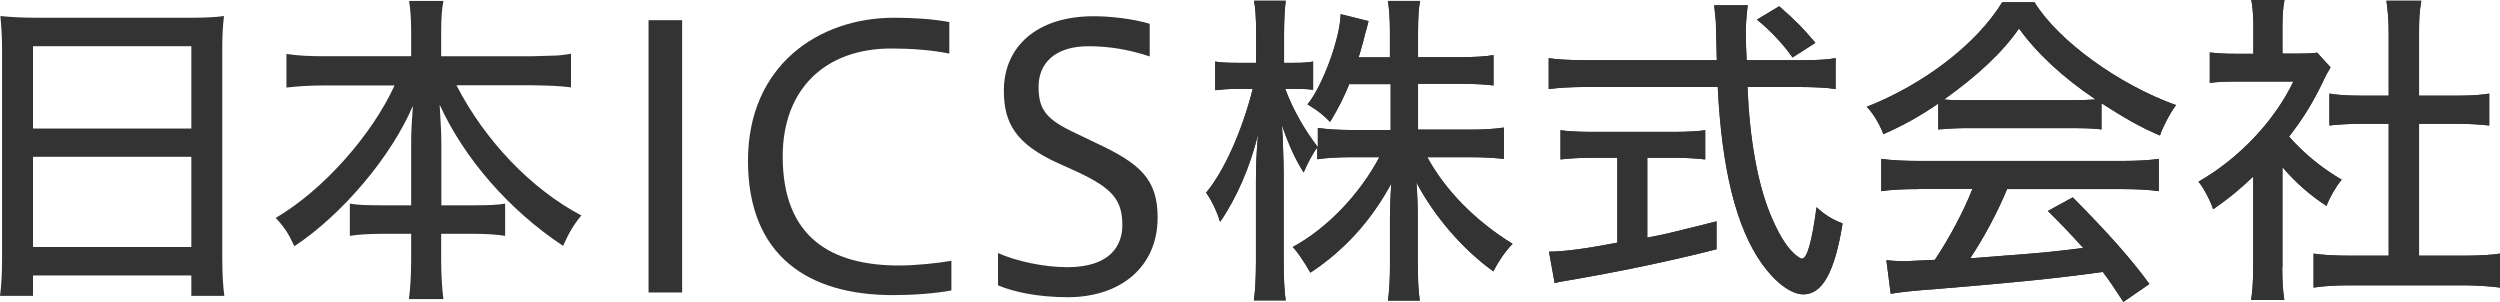
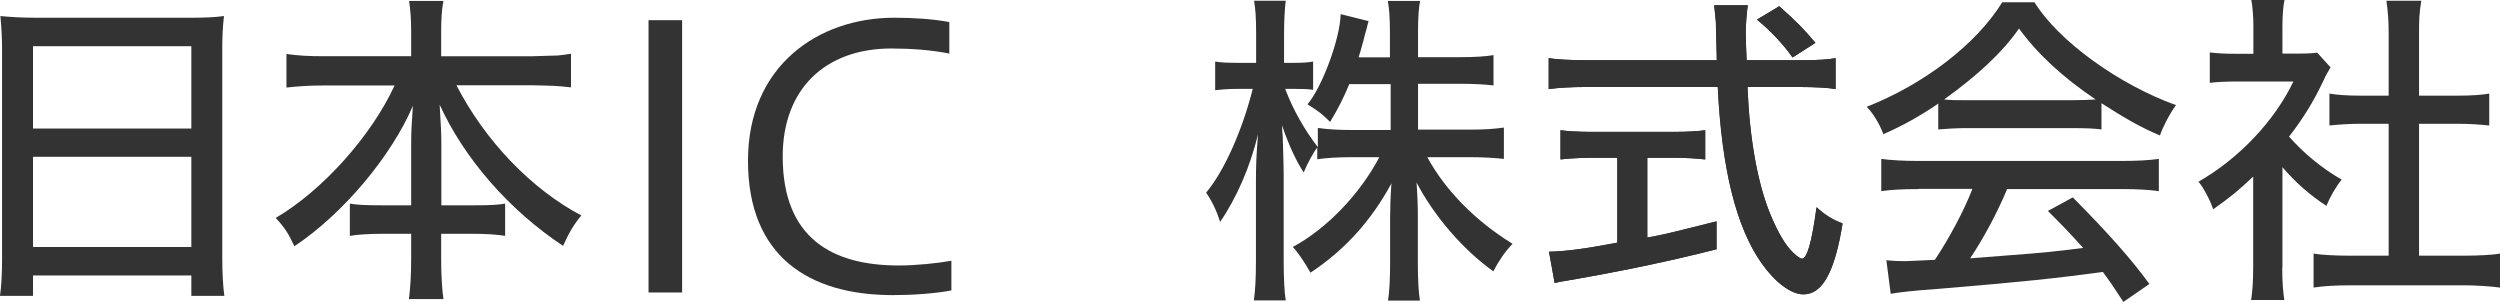
<svg xmlns="http://www.w3.org/2000/svg" id="_レイヤー_2" viewBox="0 0 132.49 16">
  <defs>
    <style>.cls-1{fill:#333333;}</style>
  </defs>
  <g id="_レイヤー_1-2">
    <g>
      <g>
        <path class="cls-1" d="M.11,2.63C.11,1.96,.07,1.36,.02,.85c.51,.05,1.11,.09,1.89,.09H10.04c.79,0,1.34-.02,1.83-.09-.07,.6-.09,1.11-.09,1.69V13.67c0,.83,.04,1.52,.11,2.01h-1.75v-1.08H1.75v1.08H0c.07-.49,.11-1.16,.11-1.99V2.63ZM1.75,6.81H10.14V2.45H1.75V6.81Zm0,6.28H10.14v-4.78H1.75v4.78Z" />
        <path class="cls-1" d="M17.17,4.53c-.81,0-1.34,.04-1.99,.11v-1.78c.62,.09,1.18,.12,1.99,.12h4.62V1.66c0-.63-.04-1.15-.11-1.61h1.82c-.09,.44-.12,1.01-.12,1.59v1.34h4.85c.64-.02,1.27-.04,1.34-.04,.19-.02,.37-.04,.69-.09v1.78c-.78-.09-1.06-.09-2.03-.11h-4.04c1.52,2.95,3.97,5.5,6.62,6.9-.39,.46-.65,.9-.97,1.61-2.88-1.91-5.24-4.64-6.54-7.48,.07,1.08,.09,1.62,.09,2.1v3.23h1.76c.81,0,1.23-.02,1.62-.09v1.71c-.41-.07-1.02-.11-1.71-.11h-1.68v1.38c0,.81,.05,1.59,.12,2.08h-1.83c.07-.51,.12-1.25,.12-2.1v-1.36h-1.5c-.71,0-1.34,.04-1.75,.11v-1.71c.39,.07,.83,.09,1.68,.09h1.57v-3.21c0-.71,.02-1.01,.09-2.06-1.13,2.65-3.69,5.72-6.28,7.44-.3-.65-.51-.99-.99-1.5,2.49-1.46,5.08-4.36,6.3-7.02h-3.74Z" />
      </g>
      <g>
        <g>
          <path class="cls-1" d="M71.51,4.45c-.32,.76-.56,1.25-1.02,2.01-.42-.42-.6-.56-1.2-.93,.78-.92,1.73-3.48,1.76-4.78l1.48,.37c-.04,.12-.05,.18-.09,.35-.07,.23-.14,.48-.19,.71-.12,.44-.18,.64-.25,.86h1.66V1.66c0-.71-.04-1.23-.11-1.61h1.71c-.07,.32-.11,.9-.11,1.59v1.39h2.22c.79,0,1.39-.04,1.78-.11v1.61c-.34-.05-1.02-.09-1.78-.09h-2.22v2.43h2.75c.78,0,1.32-.04,1.8-.11v1.66c-.51-.05-1.02-.09-1.8-.09h-2.26c.97,1.78,2.58,3.4,4.52,4.59-.42,.44-.74,.92-1.02,1.46-1.61-1.15-3.14-2.93-4.07-4.71,.05,.64,.07,1.31,.07,1.78v2.56c0,.76,.04,1.52,.11,1.92h-1.69c.07-.44,.11-1.16,.11-1.92v-2.47c0-.46,.02-1.13,.07-1.82-1.06,1.96-2.47,3.53-4.29,4.73-.34-.6-.69-1.11-.94-1.36,1.8-.97,3.55-2.79,4.59-4.76h-1.46c-.72,0-1.38,.04-1.83,.11v-.62c-.21,.25-.56,.92-.72,1.32-.42-.65-.78-1.43-1.15-2.5,.02,.28,.02,.49,.04,.6,0,.3,.04,.97,.05,1.98v4.62c0,.88,.04,1.69,.11,2.08h-1.69c.07-.48,.11-1.15,.11-2.08v-4.2c0-.86,.02-1.41,.11-2.52-.41,1.71-1.15,3.4-2.01,4.64-.19-.62-.46-1.15-.74-1.55,.95-1.13,1.92-3.3,2.47-5.5h-.81c-.53,0-.93,.04-1.18,.07v-1.52c.23,.05,.64,.07,1.18,.07h.99V1.82c0-.95-.04-1.36-.11-1.78h1.68c-.05,.35-.09,1.04-.09,1.76v1.53h.55c.42,0,.76-.02,.99-.07v1.5c-.26-.04-.49-.05-.97-.05h-.51c.41,1.09,1.01,2.15,1.73,3.09v-1.02c.49,.07,1.06,.11,1.83,.11h2.03v-2.43h-2.15Z" />
          <path class="cls-1" d="M95.6,3.19c.74,0,1.34-.04,1.68-.11v1.64c-.37-.07-1.16-.11-1.92-.11h-2.75c.11,2.73,.53,5.1,1.22,6.77,.39,.93,.78,1.61,1.2,2.01,.19,.19,.39,.32,.46,.32,.28,0,.53-.88,.78-2.73,.44,.41,.83,.65,1.38,.86-.42,2.61-1.08,3.76-2.08,3.76-.65,0-1.5-.64-2.2-1.64-1.36-1.92-2.12-5.03-2.33-9.35h-7.04c-.71,0-1.39,.04-1.92,.11v-1.64c.39,.07,1.13,.11,1.92,.11h6.99l-.05-2.01c-.02-.19-.04-.49-.09-.9h1.78c-.04,.23-.11,1.09-.11,1.36s.02,1.06,.05,1.55h3.05Zm-11.24,5.17c-.6,0-1.25,.04-1.66,.09v-1.55c.3,.05,.93,.09,1.69,.09h4.32c.74,0,1.34-.04,1.66-.09v1.55c-.44-.05-1.04-.09-1.64-.09h-1.43v4.23c.88-.16,1.16-.23,3.67-.86v1.48c-2.51,.64-5.22,1.2-8.03,1.68-.25,.04-.32,.05-.55,.11l-.3-1.66c.88-.02,1.83-.14,3.62-.48v-4.5h-1.36Zm10.64-5.31c-.41-.6-1.16-1.43-1.89-2.01l1.18-.71c.92,.81,1.25,1.15,1.92,1.94l-1.22,.78Z" />
          <path class="cls-1" d="M102.72,5.49c-.94,.64-1.85,1.16-2.91,1.62-.19-.53-.56-1.13-.88-1.45,3.05-1.2,5.82-3.33,7.18-5.54h1.71c1.25,2.03,4.45,4.36,7.5,5.45-.34,.46-.72,1.2-.85,1.61-1.04-.44-1.87-.92-3.1-1.71v1.39c-.37-.05-.79-.07-1.5-.07h-5.72c-.48,0-1.11,.04-1.43,.07v-1.38Zm-1.01,4.53c-.94,0-1.52,.04-2.01,.11v-1.71c.48,.07,1.18,.11,2.01,.11h10.71c.86,0,1.53-.04,1.99-.11v1.71c-.51-.07-1.08-.11-1.99-.11h-6.05c-.53,1.27-1.25,2.61-1.96,3.67l2.06-.16c1.85-.14,2.26-.18,3.93-.39-.65-.72-1.13-1.23-1.87-1.96l1.32-.72c1.94,1.96,3.12,3.3,4.06,4.59l-1.38,.95c-.49-.76-.76-1.15-1.09-1.59-2.43,.34-4.52,.55-8.73,.9-1.29,.09-2.06,.18-2.51,.26l-.23-1.78c.37,.04,.71,.05,.93,.05,.11,0,.21,0,1.64-.07,.76-1.13,1.57-2.66,1.99-3.76h-2.84Zm8.13-4.71c.55,0,.86-.02,1.22-.04-1.73-1.16-3.1-2.43-4.06-3.76-.86,1.25-2.21,2.5-3.97,3.76,.35,.04,.56,.04,1.13,.04h5.68Z" />
-           <path class="cls-1" d="M120.95,14.17c0,.78,.04,1.27,.11,1.73h-1.76c.07-.46,.11-.95,.11-1.76v-4.78c-.79,.74-1.23,1.11-2.12,1.73-.14-.44-.53-1.18-.78-1.46,2.15-1.23,4.04-3.23,5.03-5.31h-3c-.53,0-1.04,.02-1.43,.07v-1.61c.48,.05,.79,.07,1.36,.07h.95V1.32c0-.44-.05-1.06-.11-1.32h1.76c-.07,.3-.11,.85-.11,1.34v1.5h.83c.55,0,.78-.02,1.01-.05l.71,.78c-.14,.23-.26,.44-.37,.69-.55,1.16-1.08,2.01-1.83,2.98,.76,.86,1.71,1.66,2.79,2.28-.32,.39-.62,.92-.81,1.39-.86-.56-1.62-1.22-2.33-2.05v5.31Zm7.25-.62h2.35c.83,0,1.55-.04,1.94-.11v1.8c-.49-.07-1.32-.12-1.92-.12h-6.05c-.72,0-1.41,.04-1.91,.12v-1.8c.42,.07,1.15,.11,1.92,.11h2.06V6.56h-1.45c-.67,0-1.2,.04-1.69,.09v-1.69c.39,.07,.94,.11,1.69,.11h1.45V1.75c0-.69-.04-1.13-.12-1.71h1.85c-.11,.64-.12,1.02-.12,1.71v3.32h2.01c.79,0,1.32-.04,1.71-.11v1.69c-.49-.05-1.01-.09-1.71-.09h-2.01v6.99Z" />
        </g>
-         <path class="cls-1" d="M71.51,4.45c-.32,.76-.56,1.25-1.02,2.01-.42-.42-.6-.56-1.2-.93,.78-.92,1.73-3.48,1.76-4.78l1.48,.37c-.04,.12-.05,.18-.09,.35-.07,.23-.14,.48-.19,.71-.12,.44-.18,.64-.25,.86h1.66V1.66c0-.71-.04-1.23-.11-1.61h1.71c-.07,.32-.11,.9-.11,1.59v1.39h2.22c.79,0,1.39-.04,1.78-.11v1.61c-.34-.05-1.02-.09-1.78-.09h-2.22v2.43h2.75c.78,0,1.32-.04,1.8-.11v1.66c-.51-.05-1.02-.09-1.8-.09h-2.26c.97,1.78,2.58,3.4,4.52,4.59-.42,.44-.74,.92-1.02,1.46-1.61-1.15-3.14-2.93-4.08-4.71,.05,.64,.07,1.31,.07,1.78v2.56c0,.76,.04,1.52,.11,1.92h-1.69c.07-.44,.11-1.16,.11-1.92v-2.47c0-.46,.02-1.13,.07-1.82-1.06,1.96-2.47,3.53-4.29,4.73-.34-.6-.69-1.11-.93-1.36,1.8-.97,3.55-2.79,4.59-4.76h-1.46c-.72,0-1.38,.04-1.83,.11v-.62c-.21,.25-.56,.92-.72,1.32-.42-.65-.78-1.43-1.15-2.5,.02,.28,.02,.49,.04,.6,0,.3,.04,.97,.05,1.98v4.62c0,.88,.04,1.69,.11,2.08h-1.69c.07-.48,.11-1.15,.11-2.08v-4.2c0-.86,.02-1.41,.11-2.52-.41,1.71-1.15,3.4-2.01,4.64-.19-.62-.46-1.15-.74-1.55,.95-1.13,1.92-3.3,2.47-5.5h-.81c-.53,0-.93,.04-1.18,.07v-1.52c.23,.05,.63,.07,1.18,.07h.99V1.82c0-.95-.04-1.36-.11-1.78h1.68c-.05,.35-.09,1.04-.09,1.76v1.53h.55c.42,0,.76-.02,.99-.07v1.5c-.26-.04-.49-.05-.97-.05h-.51c.41,1.09,1.01,2.15,1.73,3.09v-1.02c.49,.07,1.06,.11,1.83,.11h2.03v-2.43h-2.15Z" />
        <path class="cls-1" d="M95.6,3.19c.74,0,1.34-.04,1.68-.11v1.64c-.37-.07-1.16-.11-1.92-.11h-2.75c.11,2.73,.53,5.1,1.22,6.77,.39,.93,.78,1.61,1.2,2.01,.19,.19,.39,.32,.46,.32,.28,0,.53-.88,.78-2.73,.44,.41,.83,.65,1.38,.86-.42,2.61-1.08,3.76-2.08,3.76-.65,0-1.5-.64-2.21-1.64-1.36-1.92-2.12-5.03-2.33-9.35h-7.04c-.71,0-1.39,.04-1.92,.11v-1.64c.39,.07,1.13,.11,1.92,.11h6.99l-.05-2.01c-.02-.19-.04-.49-.09-.9h1.78c-.04,.23-.11,1.09-.11,1.36s.02,1.06,.05,1.55h3.05Zm-11.24,5.17c-.6,0-1.25,.04-1.66,.09v-1.55c.3,.05,.94,.09,1.69,.09h4.32c.74,0,1.34-.04,1.66-.09v1.55c-.44-.05-1.04-.09-1.64-.09h-1.43v4.23c.88-.16,1.16-.23,3.67-.86v1.48c-2.5,.64-5.22,1.2-8.03,1.68-.25,.04-.32,.05-.55,.11l-.3-1.66c.88-.02,1.83-.14,3.62-.48v-4.5h-1.36Zm10.64-5.31c-.41-.6-1.16-1.43-1.89-2.01l1.18-.71c.92,.81,1.25,1.15,1.92,1.94l-1.22,.78Z" />
-         <path class="cls-1" d="M102.72,5.49c-.93,.64-1.85,1.16-2.91,1.62-.19-.53-.56-1.13-.88-1.45,3.05-1.2,5.82-3.33,7.18-5.54h1.71c1.25,2.03,4.45,4.36,7.5,5.45-.34,.46-.72,1.2-.85,1.61-1.04-.44-1.87-.92-3.1-1.71v1.39c-.37-.05-.79-.07-1.5-.07h-5.72c-.48,0-1.11,.04-1.43,.07v-1.38Zm-1.01,4.53c-.93,0-1.52,.04-2.01,.11v-1.71c.48,.07,1.18,.11,2.01,.11h10.71c.86,0,1.53-.04,1.99-.11v1.71c-.51-.07-1.08-.11-1.99-.11h-6.05c-.53,1.27-1.25,2.61-1.96,3.67l2.06-.16c1.85-.14,2.26-.18,3.93-.39-.65-.72-1.13-1.23-1.87-1.96l1.32-.72c1.94,1.96,3.12,3.3,4.06,4.59l-1.38,.95c-.49-.76-.76-1.15-1.09-1.59-2.43,.34-4.52,.55-8.73,.9-1.29,.09-2.06,.18-2.51,.26l-.23-1.78c.37,.04,.71,.05,.93,.05,.11,0,.21,0,1.64-.07,.76-1.13,1.57-2.66,1.99-3.76h-2.84Zm8.13-4.71c.55,0,.86-.02,1.22-.04-1.73-1.16-3.1-2.43-4.06-3.76-.86,1.25-2.2,2.51-3.97,3.76,.35,.04,.56,.04,1.13,.04h5.68Z" />
        <path class="cls-1" d="M120.95,14.17c0,.78,.04,1.27,.11,1.73h-1.76c.07-.46,.11-.95,.11-1.76v-4.78c-.79,.74-1.23,1.11-2.12,1.73-.14-.44-.53-1.18-.78-1.46,2.15-1.23,4.04-3.23,5.03-5.31h-3c-.53,0-1.04,.02-1.43,.07v-1.61c.48,.05,.79,.07,1.36,.07h.95V1.32c0-.44-.05-1.06-.11-1.32h1.76c-.07,.3-.11,.85-.11,1.34v1.5h.83c.55,0,.78-.02,1.01-.05l.71,.78c-.14,.23-.26,.44-.37,.69-.55,1.16-1.08,2.01-1.83,2.98,.76,.86,1.71,1.66,2.79,2.28-.32,.39-.62,.92-.81,1.39-.86-.56-1.62-1.22-2.33-2.05v5.31Zm7.25-.62h2.35c.83,0,1.55-.04,1.94-.11v1.8c-.49-.07-1.32-.12-1.92-.12h-6.05c-.72,0-1.41,.04-1.91,.12v-1.8c.42,.07,1.15,.11,1.92,.11h2.06V6.56h-1.45c-.67,0-1.2,.04-1.69,.09v-1.69c.39,.07,.94,.11,1.69,.11h1.45V1.75c0-.69-.04-1.13-.12-1.71h1.85c-.11,.64-.12,1.02-.12,1.71v3.32h2.01c.79,0,1.32-.04,1.71-.11v1.69c-.49-.05-1.01-.09-1.71-.09h-2.01v6.99Z" />
      </g>
      <g>
        <path class="cls-1" d="M34.37,15.5V1.07h1.78V15.5h-1.78Z" />
        <path class="cls-1" d="M50.43,15.39c-.9,.17-2.07,.25-3.11,.25-4.47,0-7.68-2.07-7.68-7.12s3.74-7.58,7.75-7.58c.98,0,2.03,.06,2.92,.23v1.67c-.92-.19-2.05-.27-3.07-.27-3.53,0-5.76,2.17-5.76,5.72,0,4.34,2.63,5.78,6.16,5.78,.88,0,2.05-.12,2.78-.25v1.57Z" />
-         <path class="cls-1" d="M52.89,13.41c.98,.44,2.46,.75,3.67,.75,2.28,0,2.92-1.15,2.92-2.23,0-1.36-.56-1.96-2.38-2.82l-1.02-.46c-2.25-1.02-2.88-2.13-2.88-3.84,0-2.36,1.77-3.95,4.76-3.95,.94,0,2.15,.15,2.97,.4v1.73c-1.09-.36-2.13-.54-3.24-.54-1.78,0-2.65,.9-2.65,2.15s.44,1.75,2.01,2.48l1.04,.5c2.34,1.09,3.26,1.92,3.26,3.95,0,2.61-1.96,4.22-4.76,4.22-1.63,0-2.9-.29-3.7-.63v-1.71Z" />
      </g>
    </g>
  </g>
</svg>